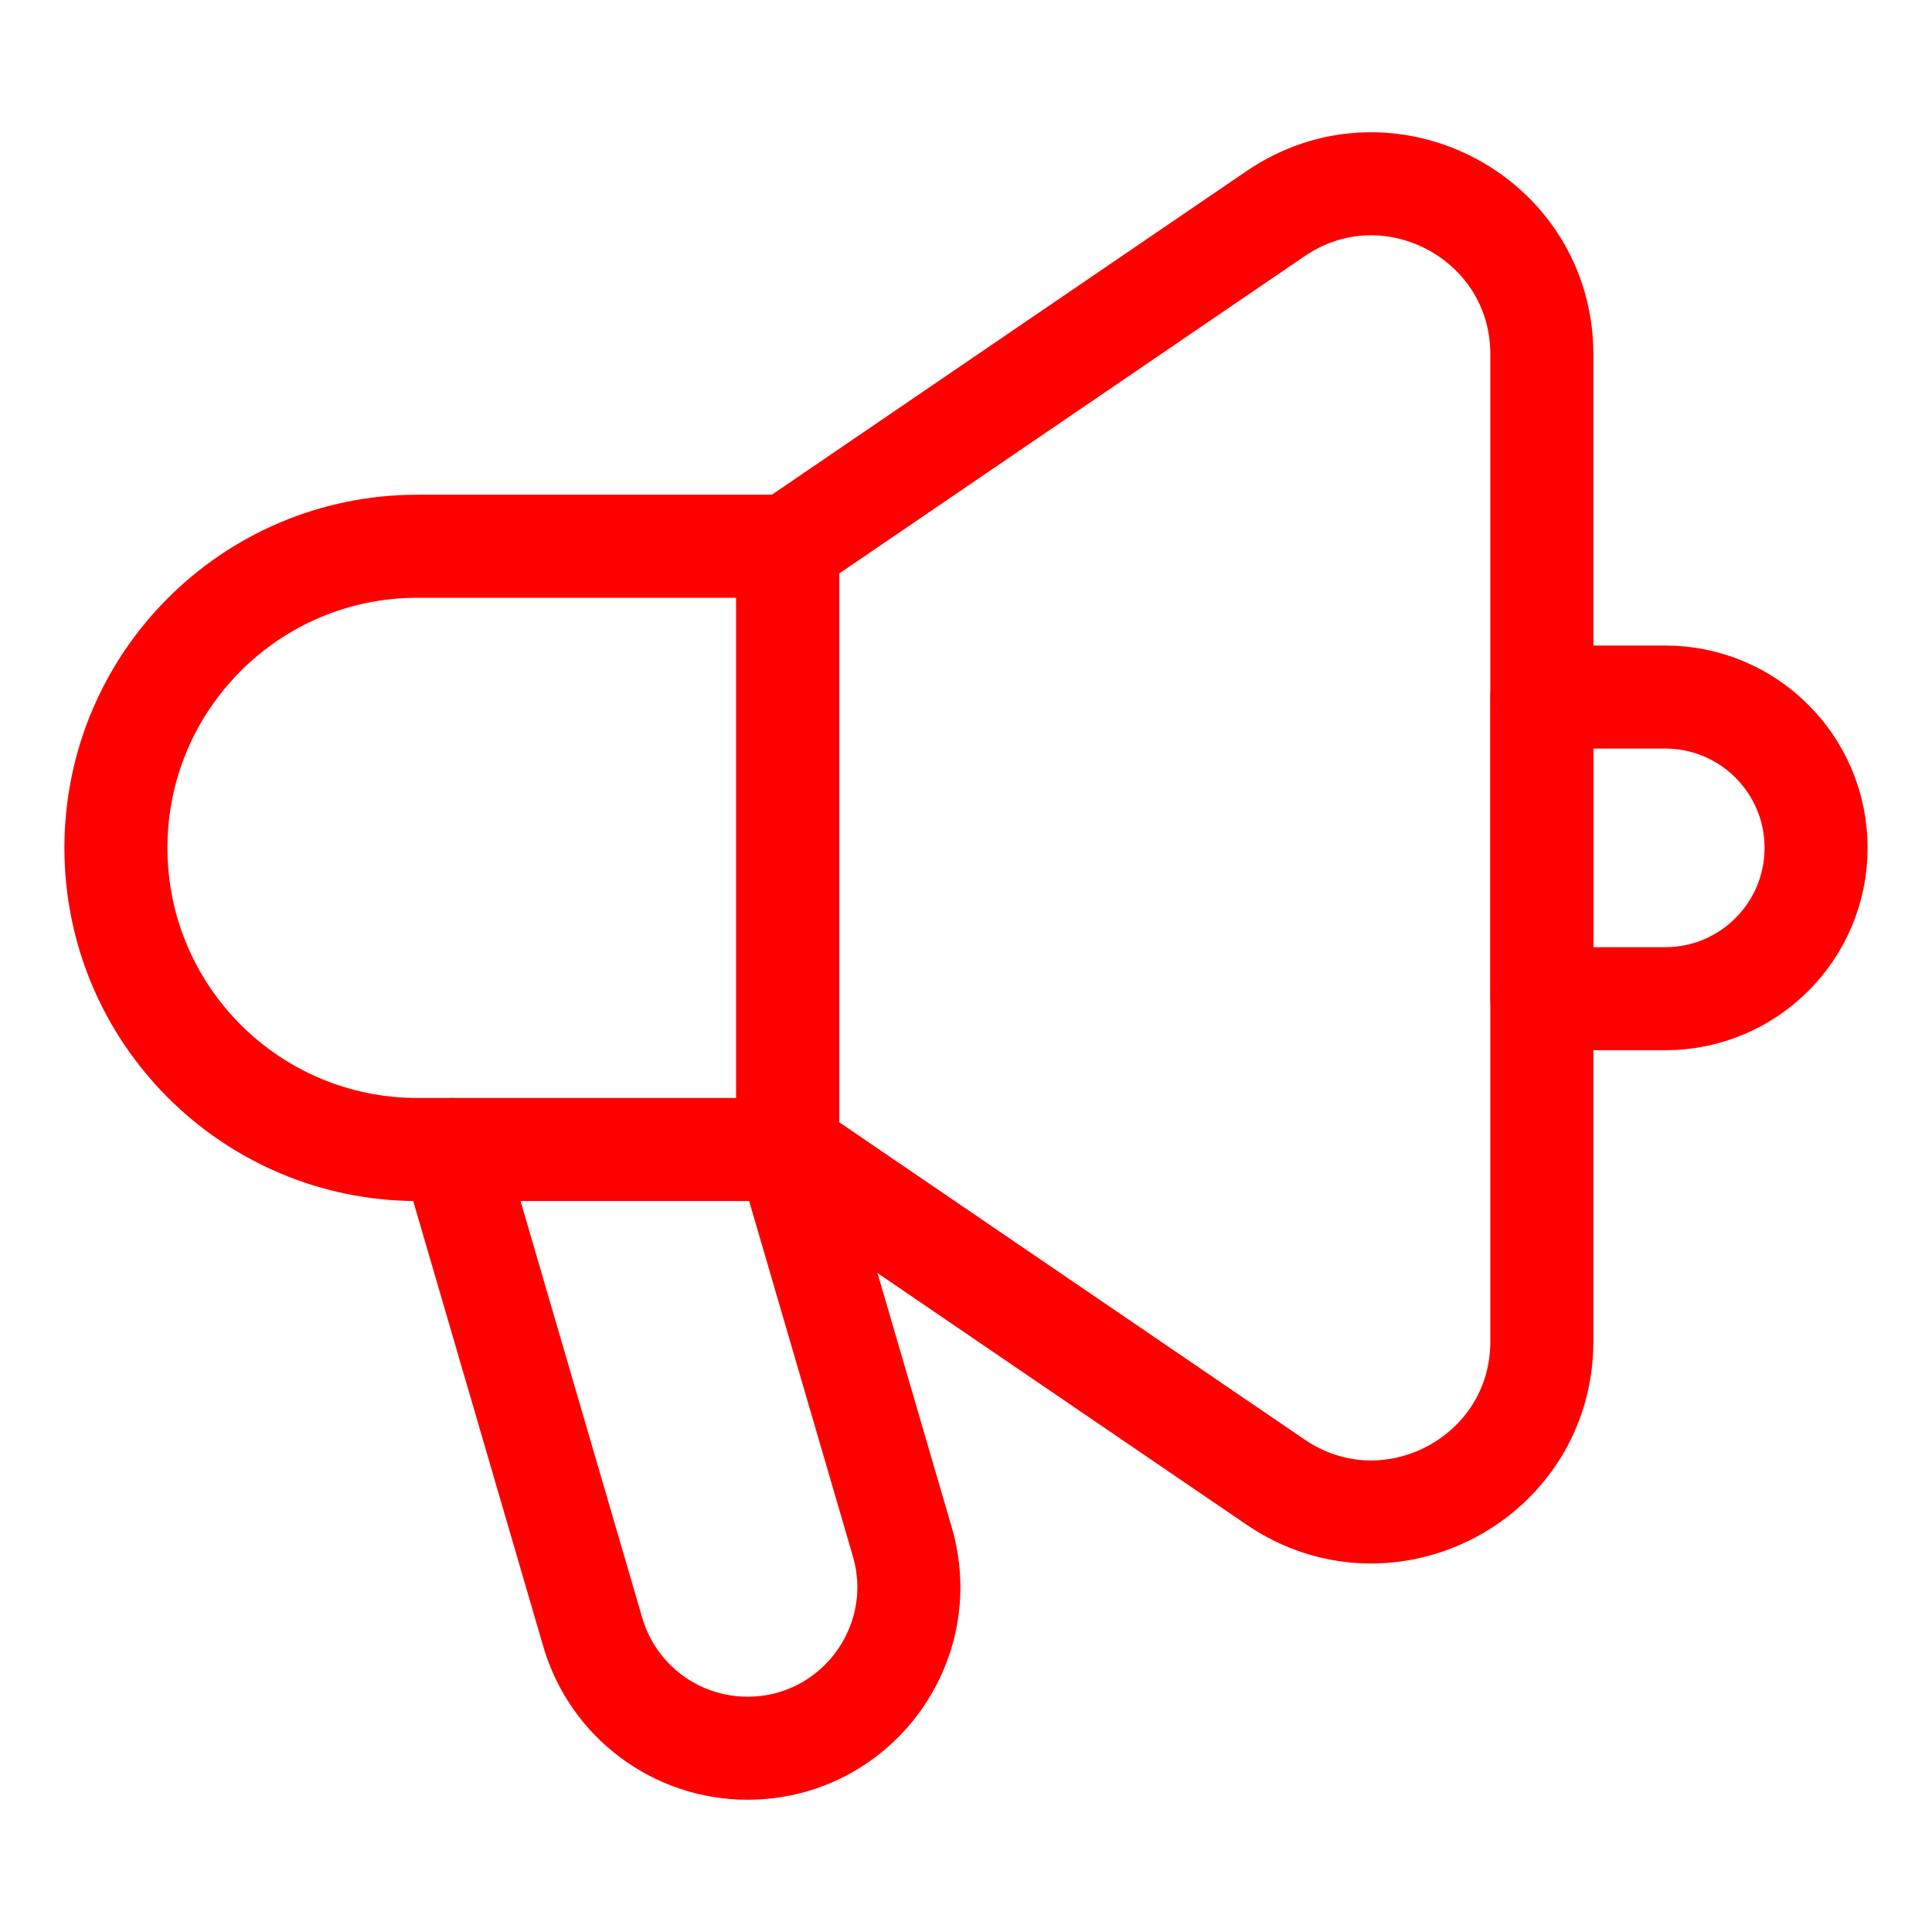
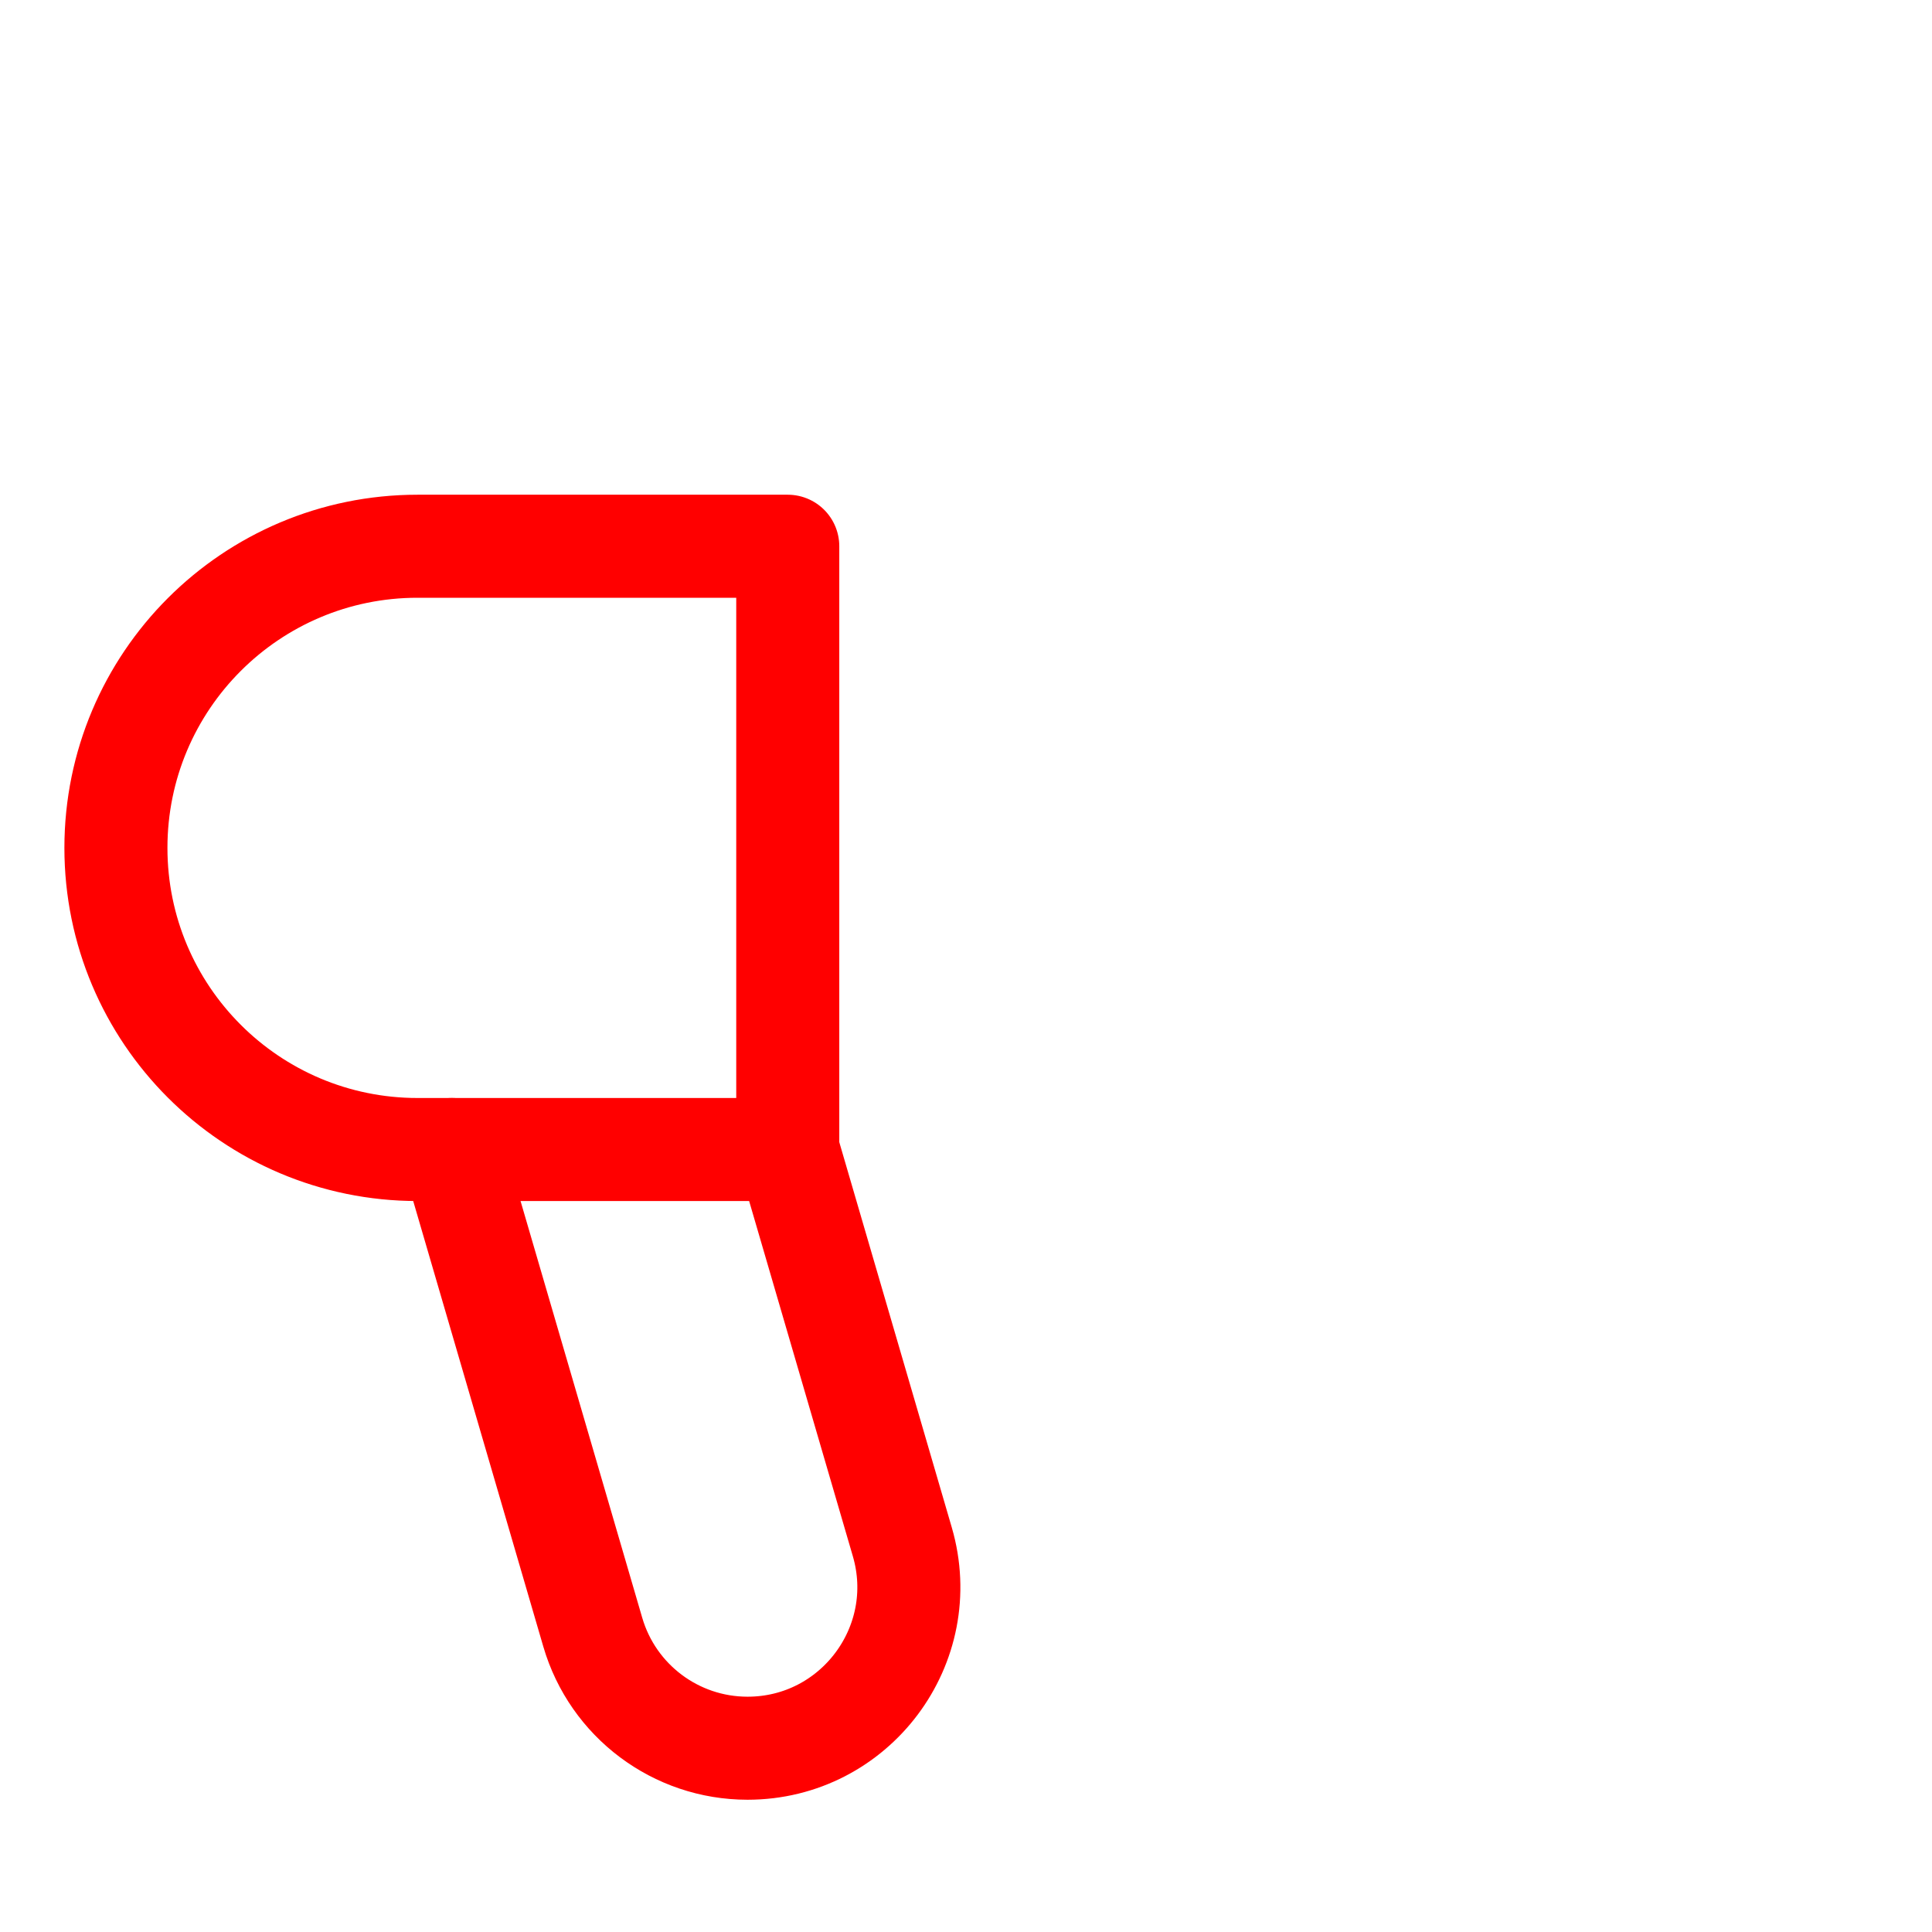
<svg xmlns="http://www.w3.org/2000/svg" version="1.1" id="Layer_1" x="0px" y="0px" width="300px" height="300px" viewBox="-155 247 300 300" style="enable-background:new -155 247 300 300;" xml:space="preserve">
  <style type="text/css">
	.st0{fill:none;stroke:#FF0000;stroke-width:16;stroke-linecap:round;stroke-linejoin:round;stroke-miterlimit:10;}
</style>
  <g>
-     <path class="st0" d="M84.419,302.036v153.244c0,21.254-23.796,33.83-41.357,21.857   l-75.74-51.641v-93.677l75.74-51.641C60.623,268.205,84.419,280.782,84.419,302.036z" />
-     <path class="st0" d="M-137,378.658v0c0,25.868,20.97,46.839,46.839,46.839h57.484   v-93.677h-57.484C-116.03,331.819-137,352.789-137,378.658z" />
-     <path class="st0" d="M84.419,355.238v46.839h19.161c12.934,0,23.419-10.485,23.419-23.419   v-0c0-12.934-10.485-23.419-23.419-23.419H84.419z" />
+     <path class="st0" d="M-137,378.658c0,25.868,20.97,46.839,46.839,46.839h57.484   v-93.677h-57.484C-116.03,331.819-137,352.789-137,378.658z" />
    <path class="st0" d="M-84.839,425.496l21.884,74.949   c3.118,10.678,12.908,18.018,24.032,18.018h0   c16.693,0,28.711-16.028,24.032-32.052l-17.786-60.916" />
  </g>
</svg>